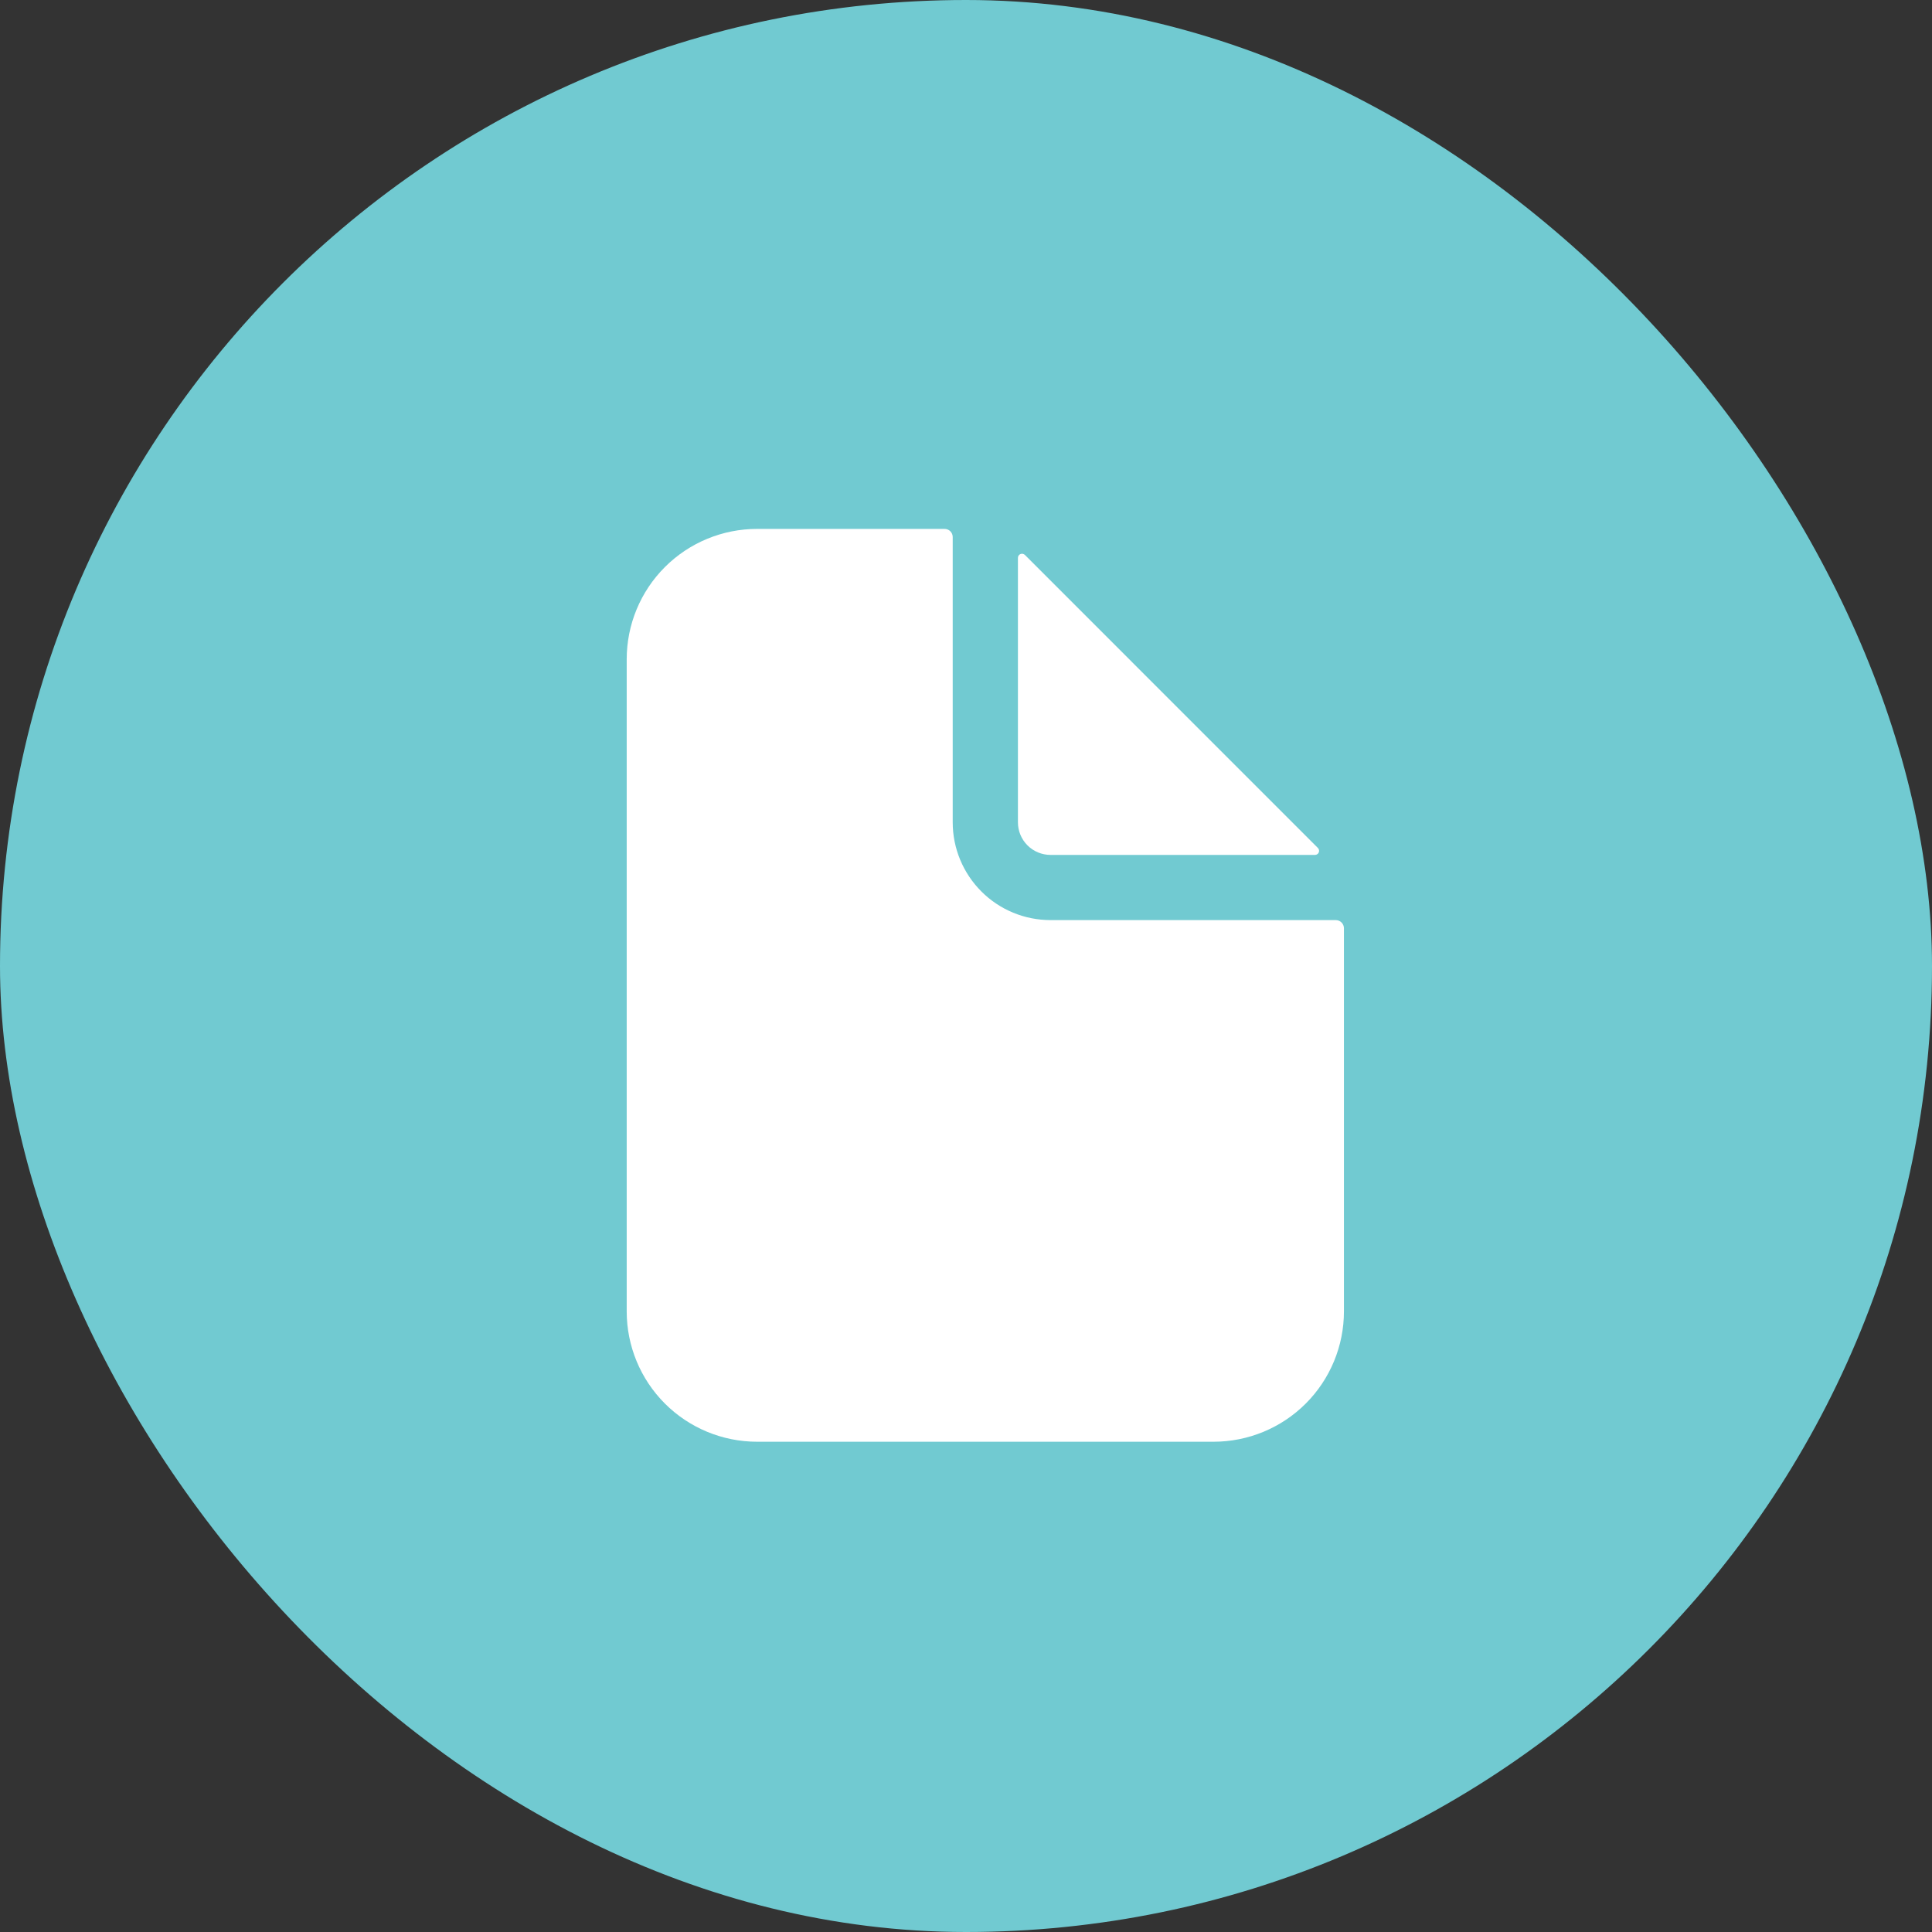
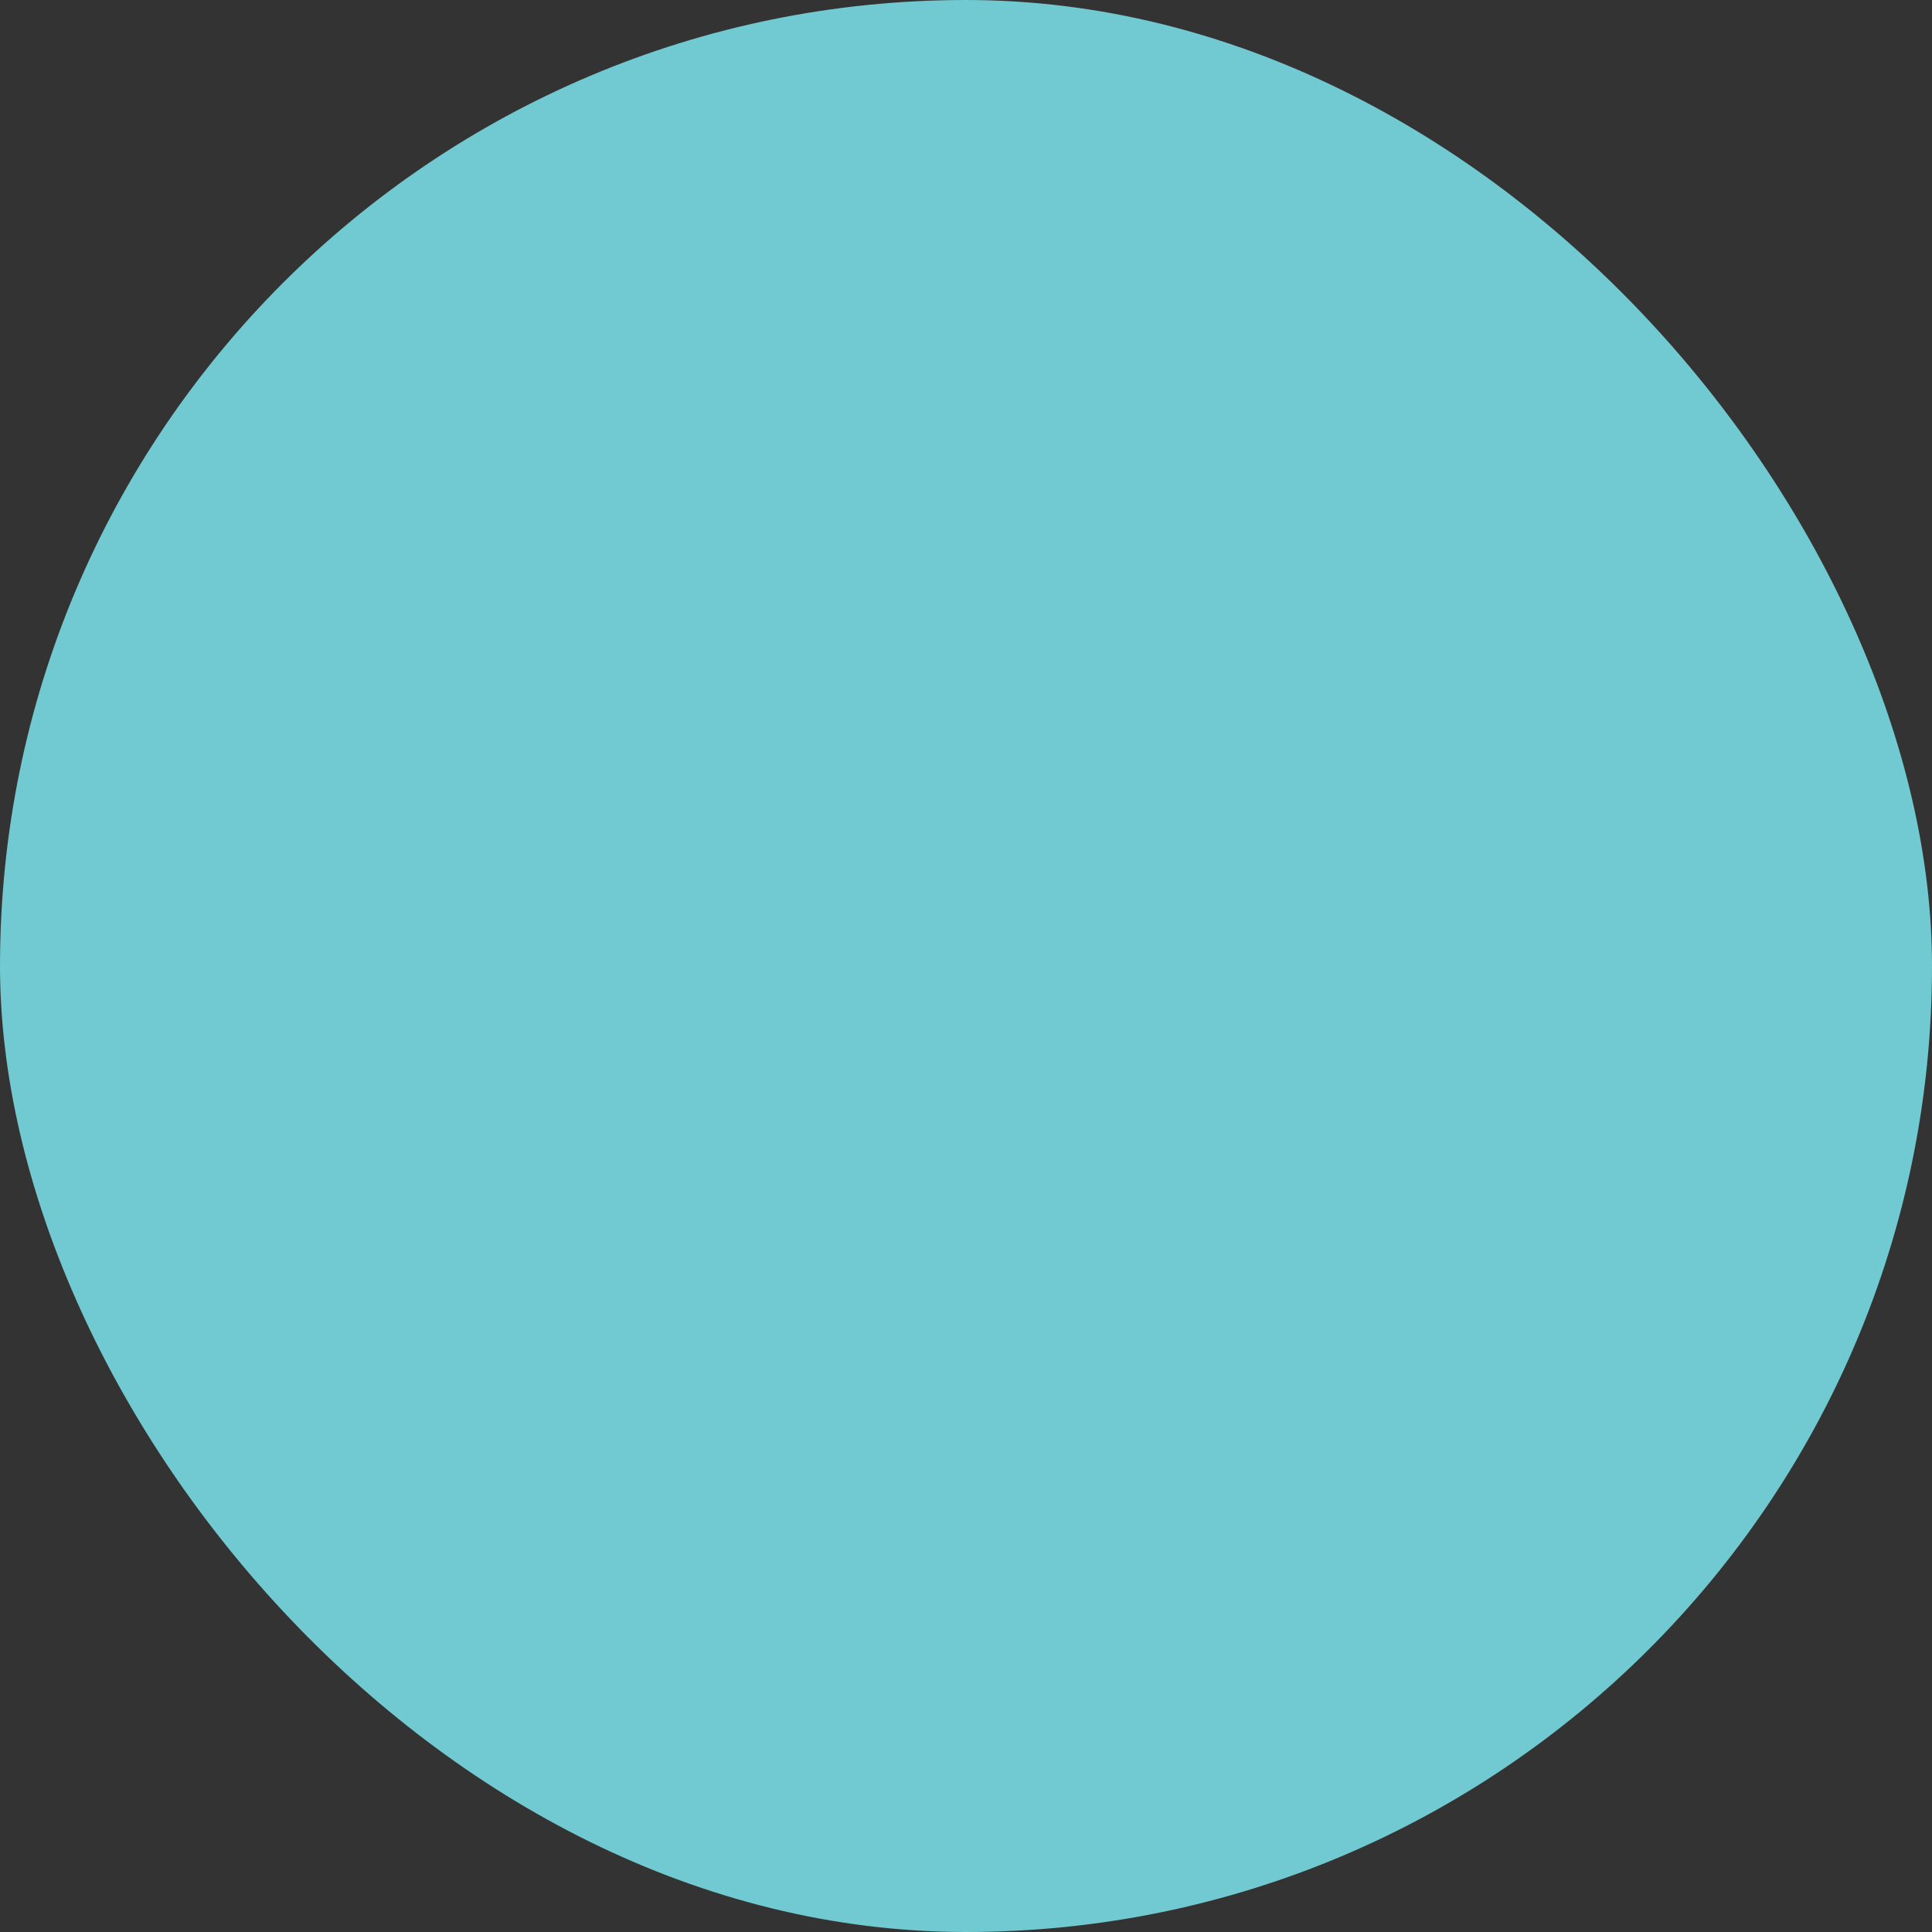
<svg xmlns="http://www.w3.org/2000/svg" width="50" height="50" viewBox="0 0 50 50" fill="none">
  <rect x="0" y="0" width="50" height="50" fill="#333333" stroke="none" />
  <rect width="50" height="50" rx="25" fill="#71CAD1" />
-   <path d="M34.57 23.812H27.188C26.516 23.812 25.872 23.546 25.398 23.071C24.923 22.596 24.656 21.953 24.656 21.281V13.898C24.656 13.842 24.634 13.789 24.595 13.749C24.555 13.71 24.501 13.688 24.445 13.688H19.594C18.699 13.688 17.84 14.043 17.207 14.676C16.574 15.309 16.219 16.167 16.219 17.062V33.938C16.219 34.833 16.574 35.691 17.207 36.324C17.84 36.957 18.699 37.312 19.594 37.312H31.406C32.301 37.312 33.16 36.957 33.793 36.324C34.426 35.691 34.781 34.833 34.781 33.938V24.023C34.781 23.968 34.759 23.914 34.719 23.874C34.68 23.835 34.626 23.812 34.57 23.812Z" fill="white" />
-   <path d="M34.107 21.945L26.524 14.361C26.509 14.347 26.49 14.337 26.47 14.333C26.449 14.329 26.428 14.331 26.409 14.339C26.39 14.347 26.373 14.36 26.362 14.377C26.35 14.395 26.344 14.415 26.344 14.436V21.281C26.344 21.505 26.433 21.72 26.591 21.878C26.749 22.036 26.964 22.125 27.188 22.125H34.033C34.054 22.125 34.074 22.119 34.091 22.107C34.109 22.096 34.122 22.079 34.13 22.06C34.138 22.041 34.14 22.02 34.136 21.999C34.132 21.979 34.122 21.96 34.107 21.945Z" fill="white" />
</svg>